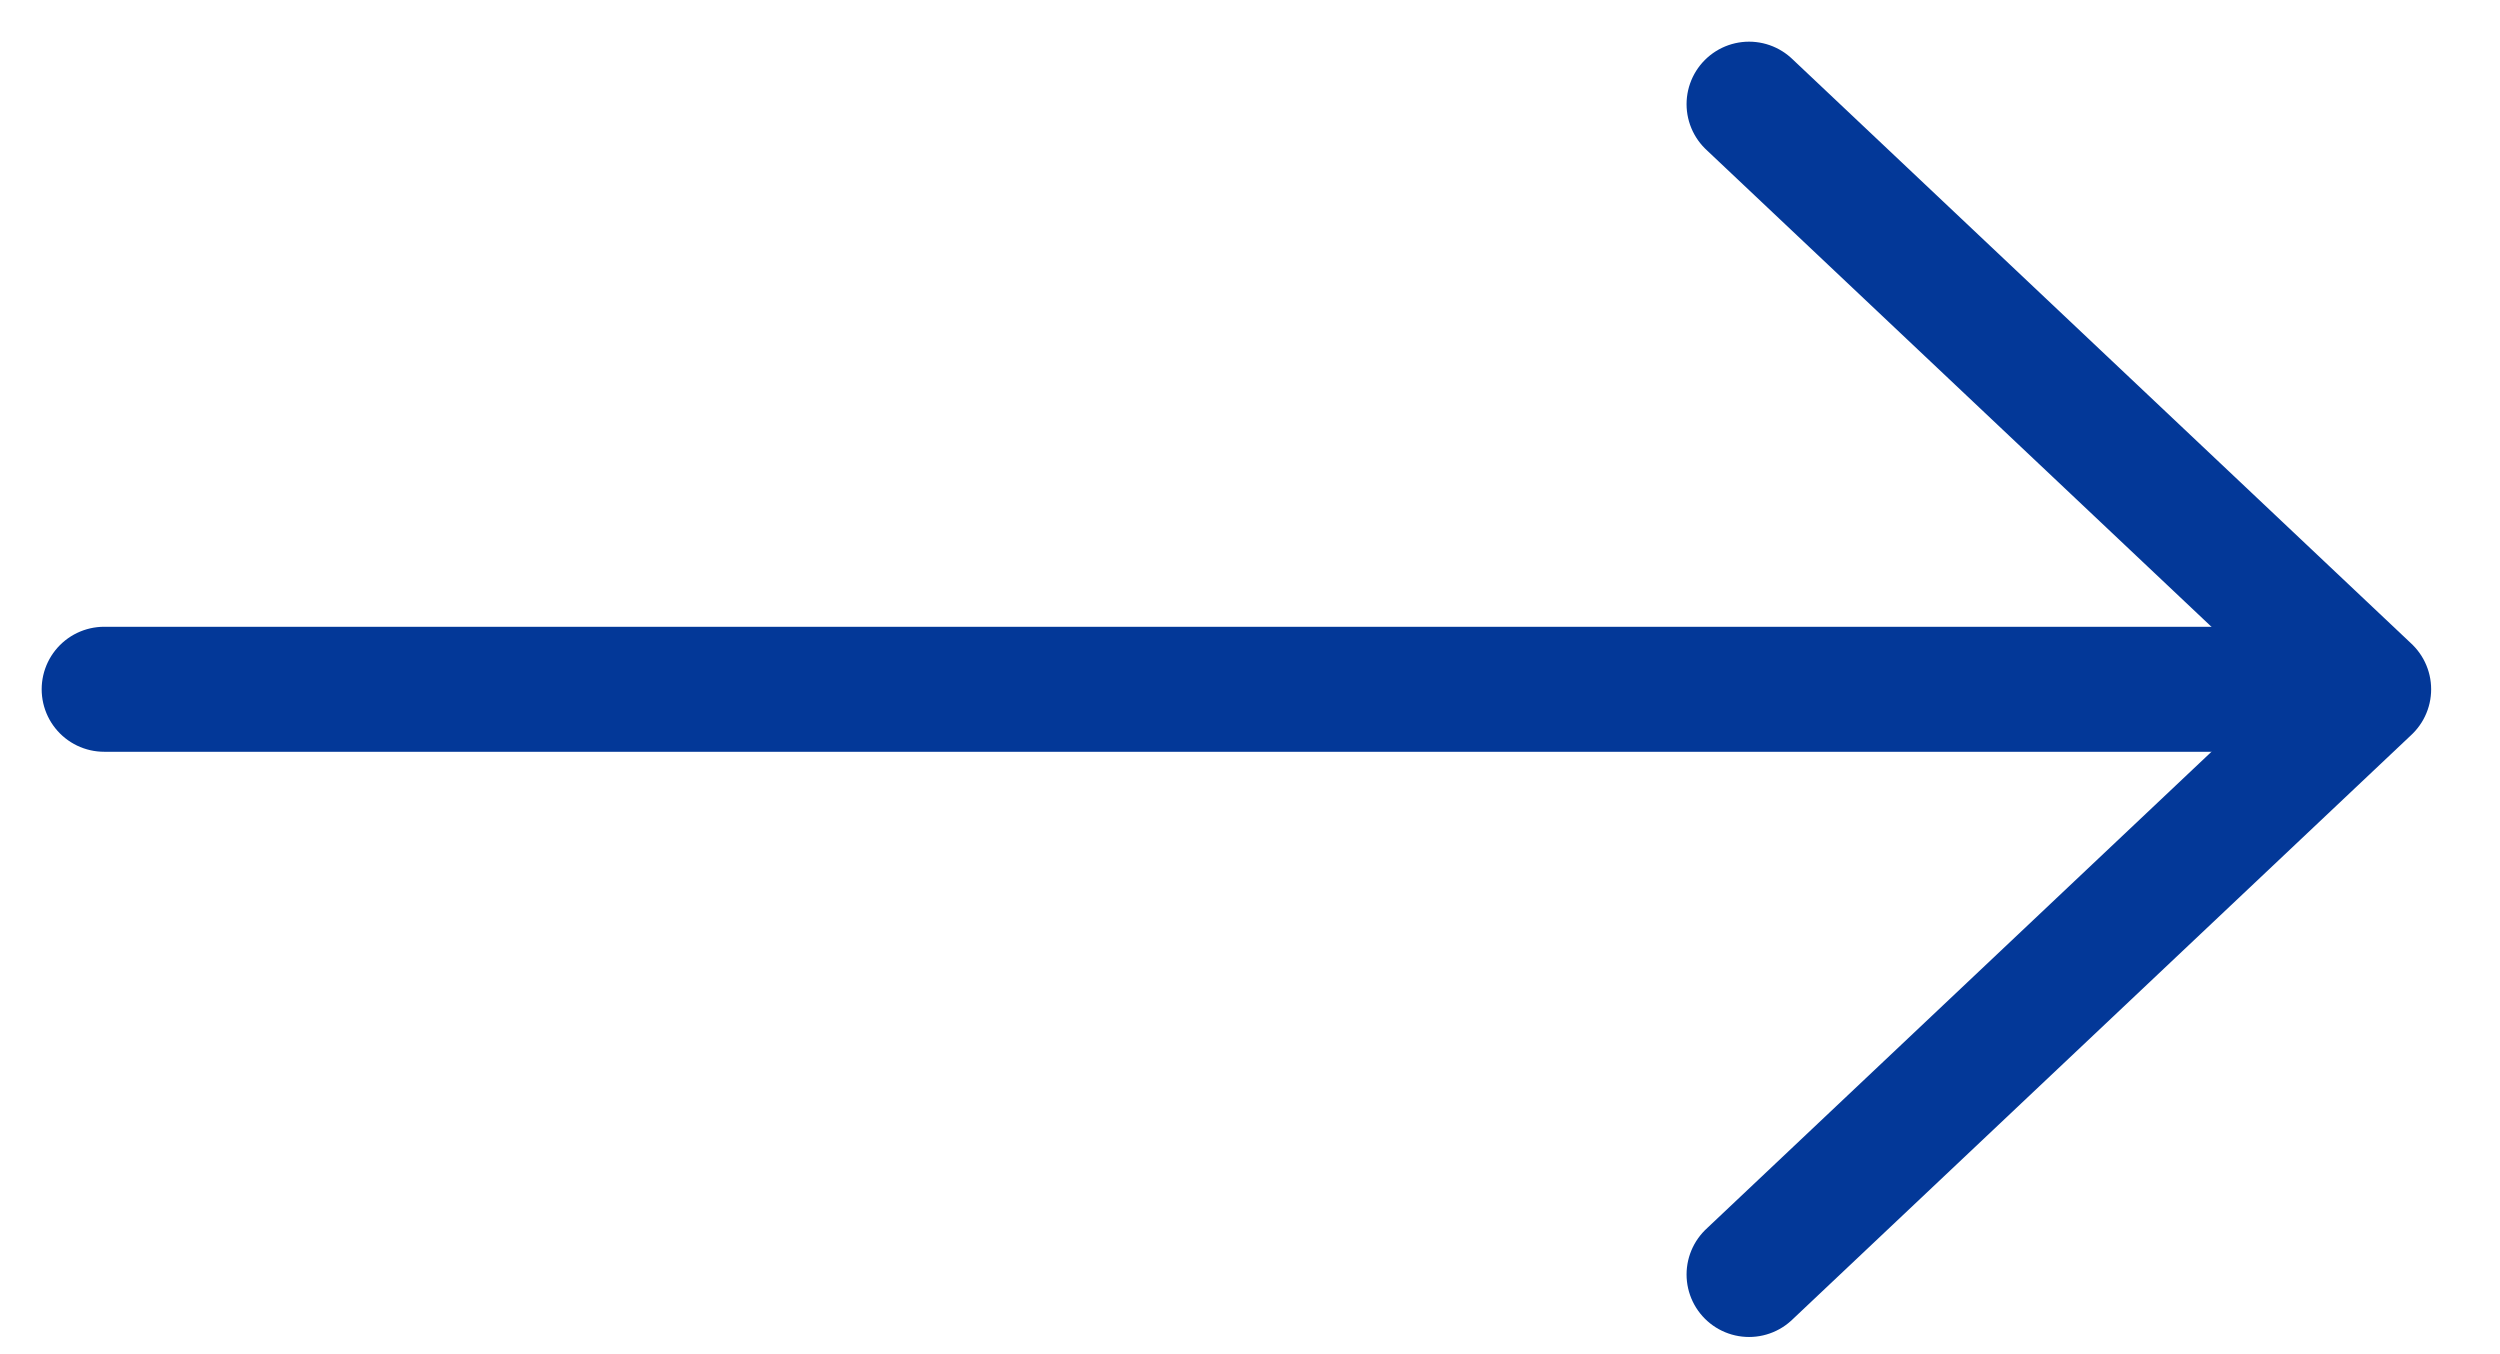
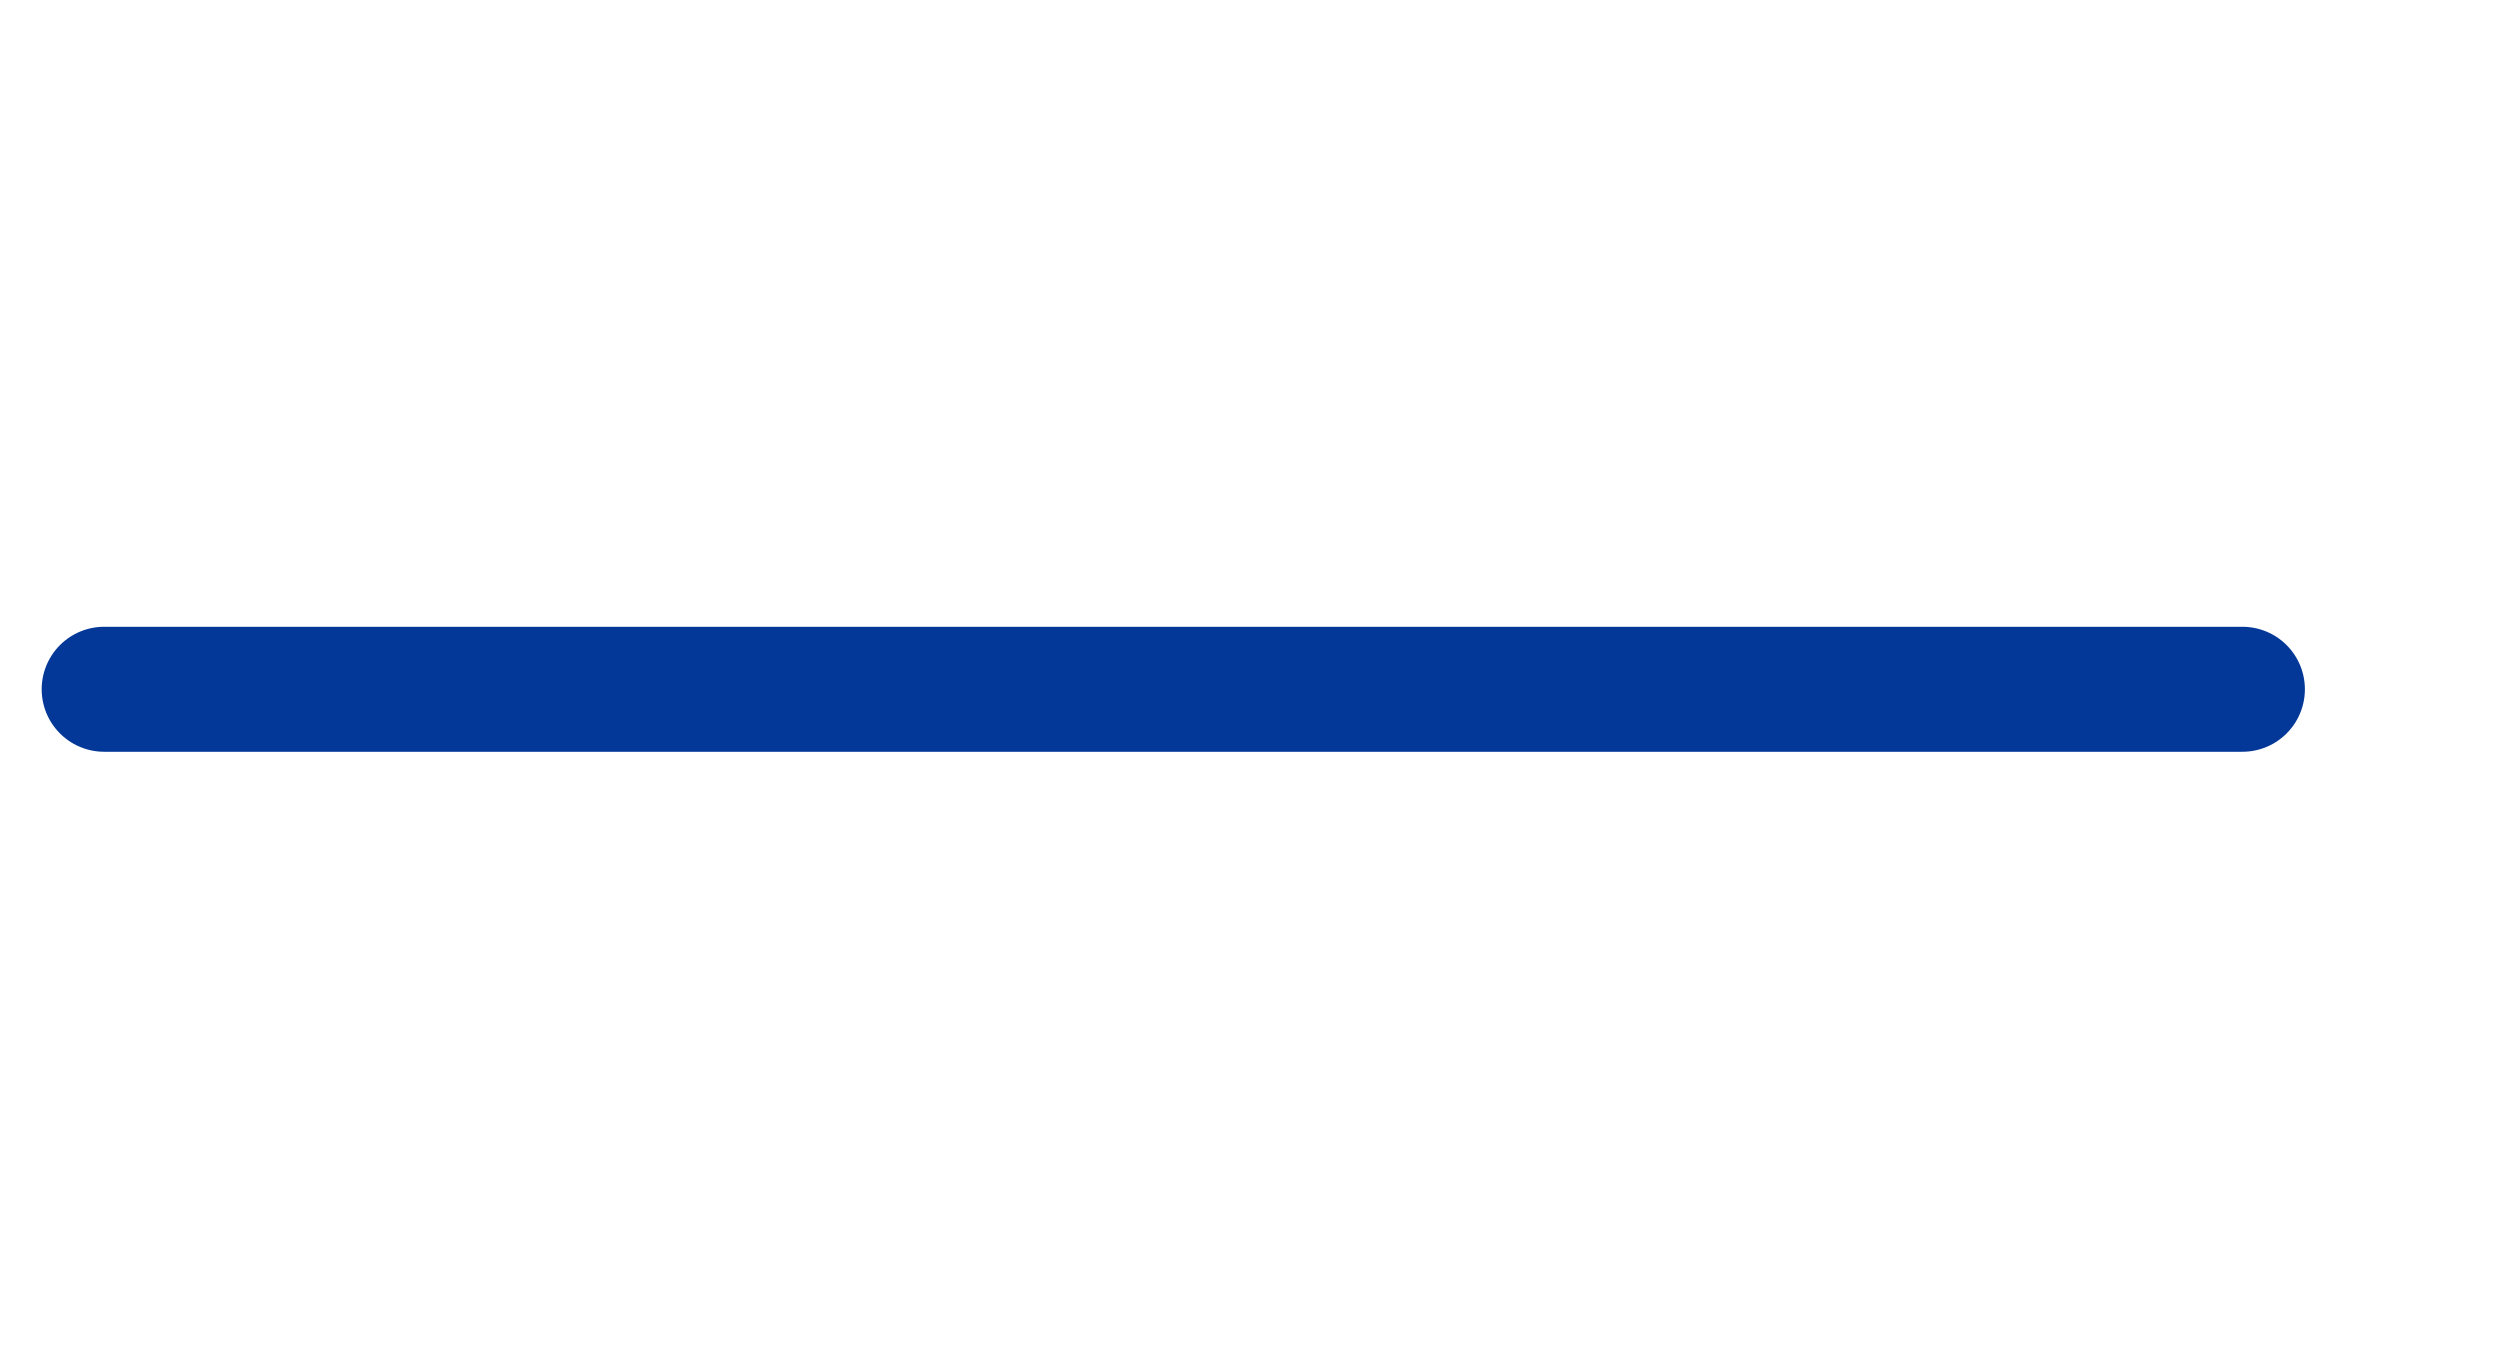
<svg xmlns="http://www.w3.org/2000/svg" width="24px" height="13px" viewBox="0 0 24 13" version="1.1">
  <title>编组</title>
  <desc>Created with Sketch.</desc>
  <g id="页面-1" stroke="none" stroke-width="1" fill="none" fill-rule="evenodd" stroke-linecap="round" stroke-linejoin="round">
    <g id="1备份-5" transform="translate(-205, -1646)" stroke="#033898" stroke-width="1.2">
      <g id="编组-4" transform="translate(160, 1129)">
        <g id="编组-11" transform="translate(0, 144)">
          <g id="编组-3" transform="translate(0, 372)">
            <g id="编组" transform="translate(46, 2)">
              <line x1="20.527" y1="5.617" x2="4.56523708e-13" y2="5.617" id="路径" />
-               <polyline id="路径" points="15.791 0 21.739 5.617 15.791 11.235" />
            </g>
          </g>
        </g>
      </g>
    </g>
  </g>
</svg>